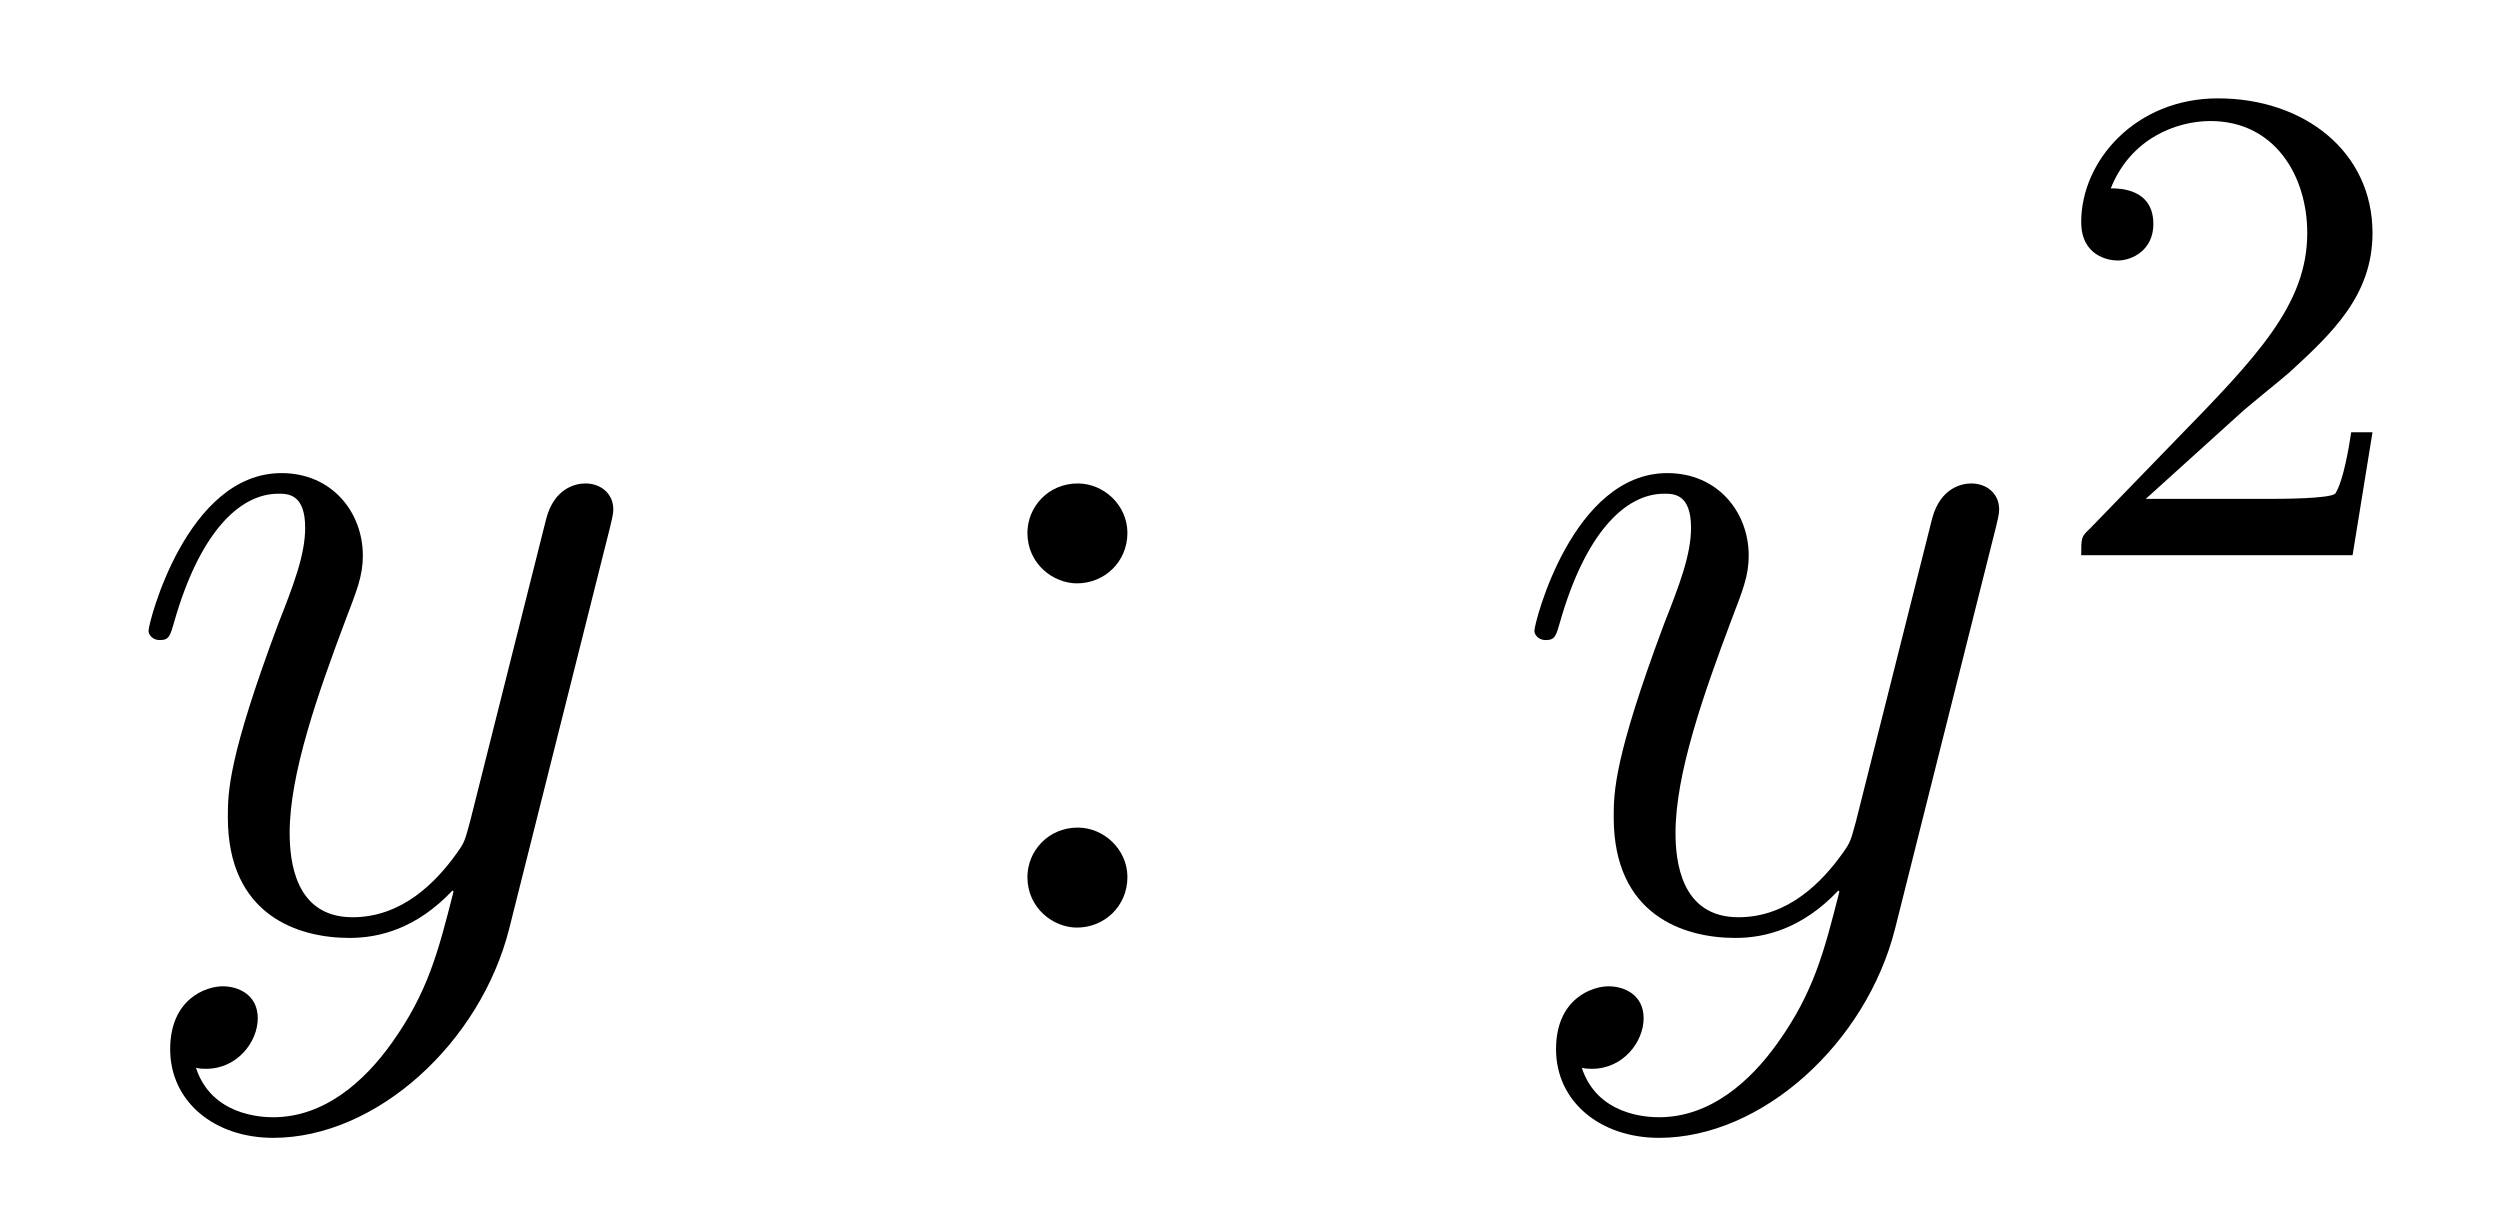
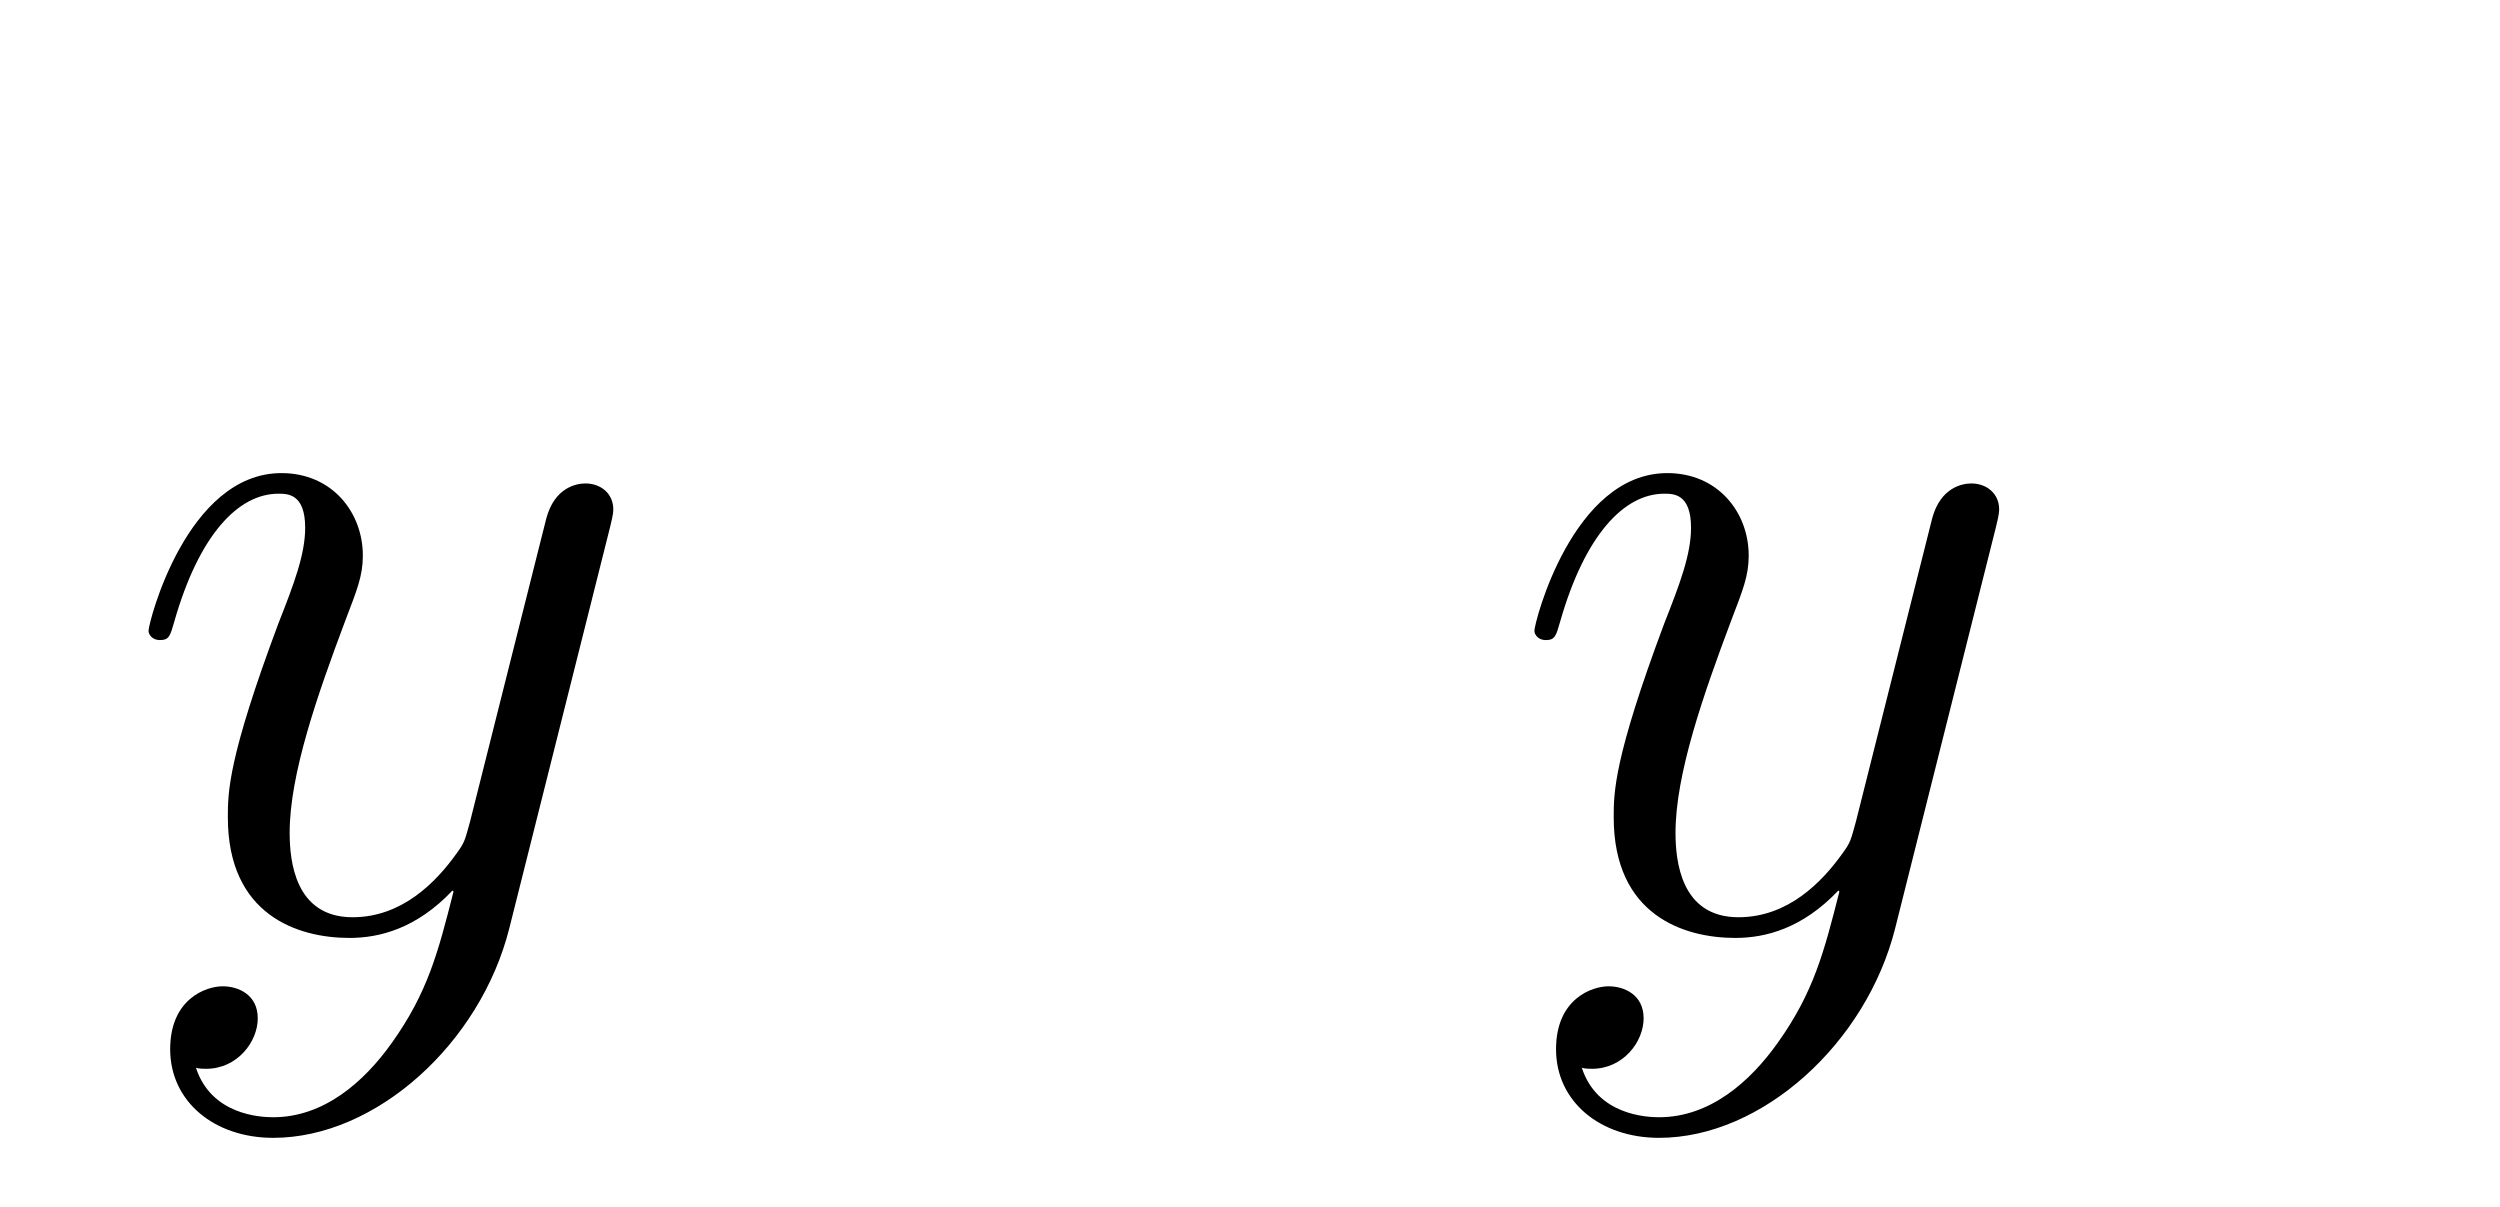
<svg xmlns="http://www.w3.org/2000/svg" height="14pt" version="1.1" viewBox="0 -14 29 14" width="29pt">
  <g id="page1">
    <g transform="matrix(1 0 0 1 -127 651)">
      <path d="M131.544 -652.901C131.221 -652.447 130.755 -652.04 130.169 -652.04C130.026 -652.04 129.452 -652.064 129.273 -652.614C129.308 -652.602 129.368 -652.602 129.392 -652.602C129.751 -652.602 129.99 -652.913 129.99 -653.188C129.99 -653.463 129.763 -653.559 129.583 -653.559C129.392 -653.559 128.974 -653.415 128.974 -652.829C128.974 -652.22 129.488 -651.801 130.169 -651.801C131.365 -651.801 132.572 -652.901 132.907 -654.228L134.078 -658.89C134.09 -658.95 134.114 -659.022 134.114 -659.093C134.114 -659.273 133.971 -659.392 133.791 -659.392C133.684 -659.392 133.433 -659.344 133.337 -658.986L132.453 -655.471C132.393 -655.256 132.393 -655.232 132.297 -655.101C132.058 -654.766 131.663 -654.36 131.09 -654.36C130.42 -654.36 130.36 -655.017 130.36 -655.34C130.36 -656.021 130.683 -656.942 131.006 -657.802C131.138 -658.149 131.209 -658.316 131.209 -658.555C131.209 -659.058 130.851 -659.512 130.265 -659.512C129.165 -659.512 128.723 -657.778 128.723 -657.683C128.723 -657.635 128.771 -657.575 128.854 -657.575C128.962 -657.575 128.974 -657.623 129.022 -657.79C129.308 -658.794 129.763 -659.273 130.229 -659.273C130.337 -659.273 130.54 -659.273 130.54 -658.878C130.54 -658.567 130.408 -658.221 130.229 -657.767C129.643 -656.2 129.643 -655.806 129.643 -655.519C129.643 -654.383 130.456 -654.12 131.054 -654.12C131.401 -654.12 131.831 -654.228 132.249 -654.67L132.261 -654.658C132.082 -653.953 131.962 -653.487 131.544 -652.901Z" fill-rule="evenodd" />
-       <path d="M140.078 -658.818C140.078 -659.141 139.803 -659.392 139.503 -659.392C139.157 -659.392 138.918 -659.117 138.918 -658.818C138.918 -658.46 139.217 -658.233 139.492 -658.233C139.814 -658.233 140.078 -658.484 140.078 -658.818ZM140.078 -654.826C140.078 -655.148 139.803 -655.4 139.503 -655.4C139.157 -655.4 138.918 -655.125 138.918 -654.826C138.918 -654.467 139.217 -654.24 139.492 -654.24C139.814 -654.24 140.078 -654.491 140.078 -654.826Z" fill-rule="evenodd" />
      <path d="M147.62 -652.901C147.297 -652.447 146.831 -652.04 146.245 -652.04C146.102 -652.04 145.528 -652.064 145.349 -652.614C145.385 -652.602 145.444 -652.602 145.468 -652.602C145.827 -652.602 146.066 -652.913 146.066 -653.188C146.066 -653.463 145.839 -653.559 145.659 -653.559C145.468 -653.559 145.05 -653.415 145.05 -652.829C145.05 -652.22 145.564 -651.801 146.245 -651.801C147.441 -651.801 148.648 -652.901 148.983 -654.228L150.154 -658.89C150.166 -658.95 150.19 -659.022 150.19 -659.093C150.19 -659.273 150.047 -659.392 149.867 -659.392C149.76 -659.392 149.509 -659.344 149.413 -658.986L148.529 -655.471C148.469 -655.256 148.469 -655.232 148.373 -655.101C148.134 -654.766 147.74 -654.36 147.166 -654.36C146.496 -654.36 146.436 -655.017 146.436 -655.34C146.436 -656.021 146.759 -656.942 147.082 -657.802C147.214 -658.149 147.285 -658.316 147.285 -658.555C147.285 -659.058 146.927 -659.512 146.341 -659.512C145.241 -659.512 144.799 -657.778 144.799 -657.683C144.799 -657.635 144.847 -657.575 144.93 -657.575C145.038 -657.575 145.05 -657.623 145.098 -657.79C145.385 -658.794 145.839 -659.273 146.305 -659.273C146.413 -659.273 146.616 -659.273 146.616 -658.878C146.616 -658.567 146.484 -658.221 146.305 -657.767C145.719 -656.2 145.719 -655.806 145.719 -655.519C145.719 -654.383 146.532 -654.12 147.13 -654.12C147.477 -654.12 147.907 -654.228 148.325 -654.67L148.337 -654.658C148.158 -653.953 148.038 -653.487 147.62 -652.901Z" fill-rule="evenodd" />
-       <path d="M152.967 -660.186C153.095 -660.305 153.429 -660.568 153.557 -660.68C154.051 -661.134 154.521 -661.572 154.521 -662.297C154.521 -663.245 153.724 -663.859 152.728 -663.859C151.772 -663.859 151.142 -663.134 151.142 -662.425C151.142 -662.034 151.453 -661.978 151.565 -661.978C151.732 -661.978 151.979 -662.098 151.979 -662.401C151.979 -662.815 151.581 -662.815 151.485 -662.815C151.716 -663.397 152.25 -663.596 152.64 -663.596C153.382 -663.596 153.764 -662.967 153.764 -662.297C153.764 -661.468 153.182 -660.863 152.242 -659.899L151.238 -658.863C151.142 -658.775 151.142 -658.759 151.142 -658.56H154.29L154.521 -659.986H154.274C154.25 -659.827 154.186 -659.428 154.091 -659.277C154.043 -659.213 153.437 -659.213 153.31 -659.213H151.891L152.967 -660.186Z" fill-rule="evenodd" />
    </g>
  </g>
</svg>